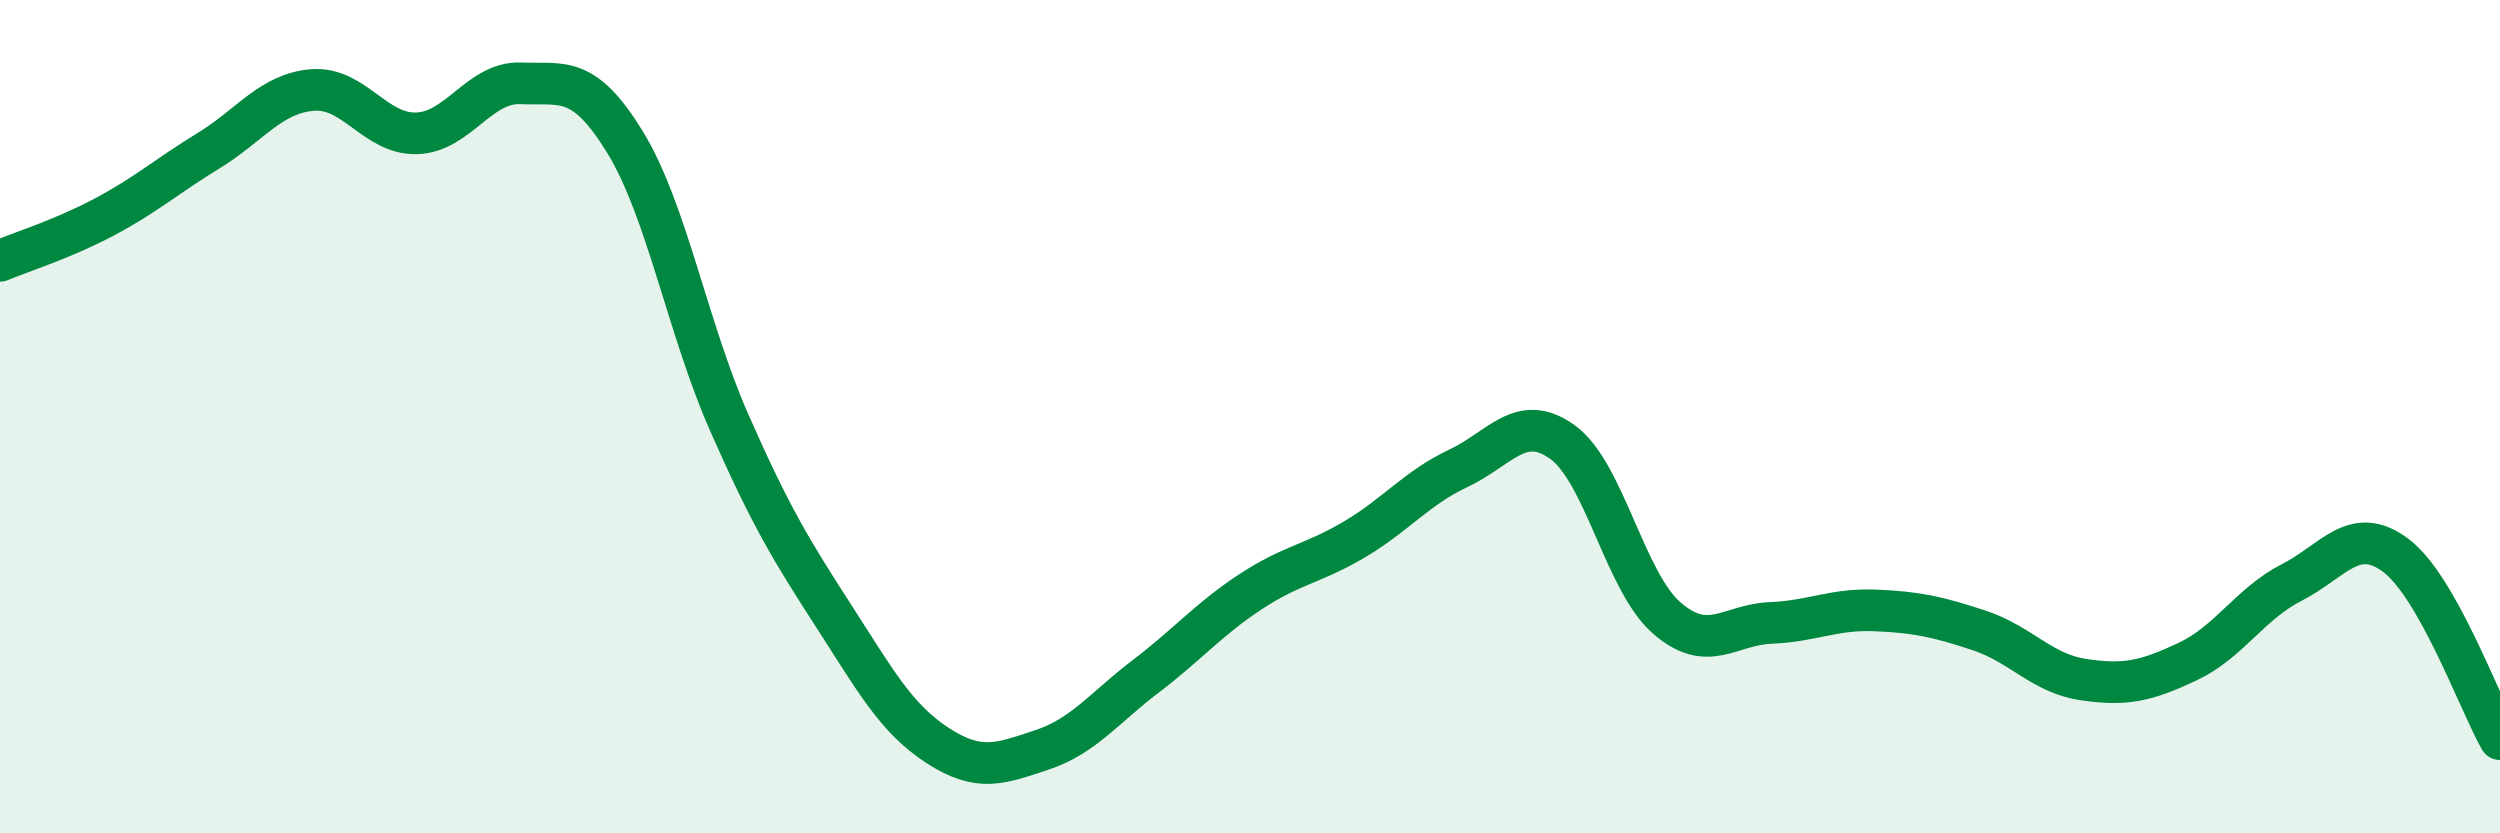
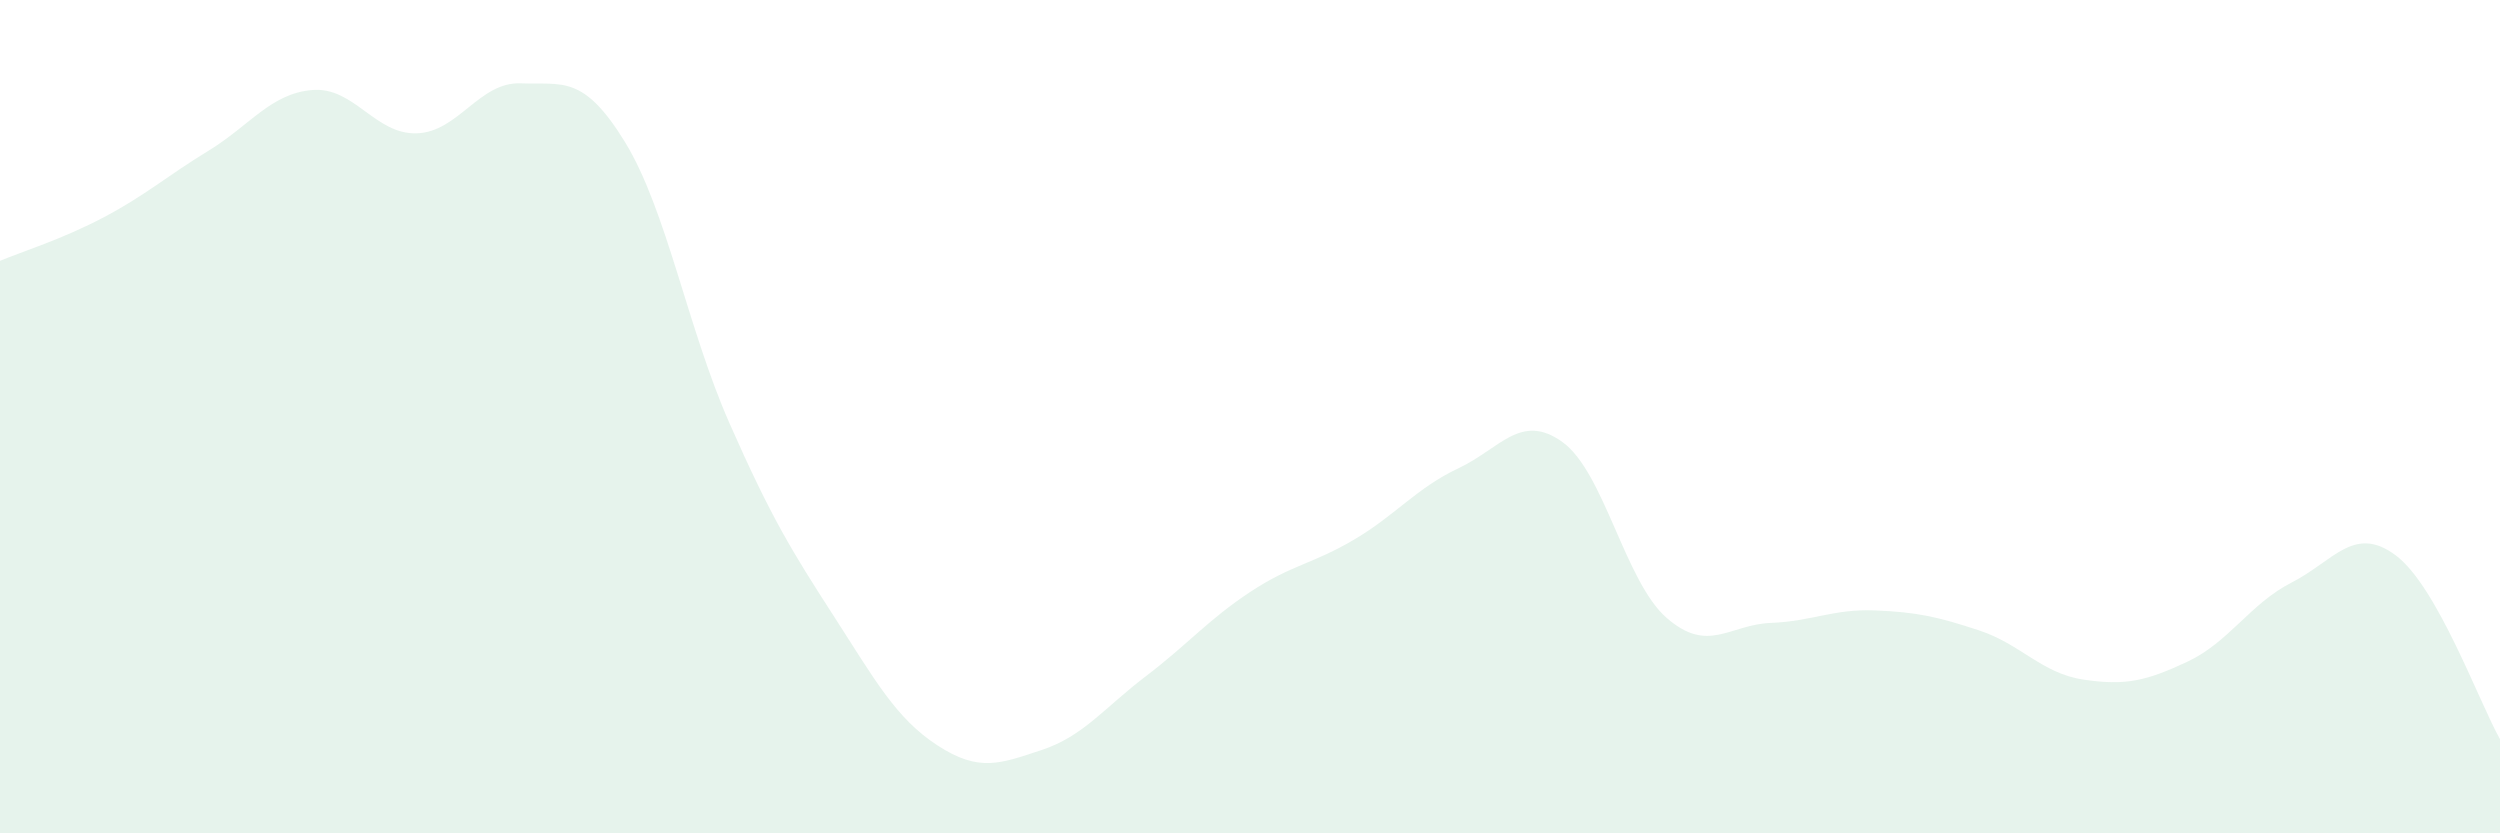
<svg xmlns="http://www.w3.org/2000/svg" width="60" height="20" viewBox="0 0 60 20">
  <path d="M 0,6.26 C 0.5,6.05 1.5,5.74 2.5,5.21 C 3.5,4.68 4,4.23 5,3.62 C 6,3.01 6.5,2.24 7.5,2.16 C 8.5,2.08 9,3.23 10,3.2 C 11,3.17 11.5,1.96 12.5,2 C 13.5,2.04 14,1.78 15,3.41 C 16,5.04 16.5,7.87 17.5,10.14 C 18.5,12.41 19,13.22 20,14.77 C 21,16.32 21.5,17.24 22.5,17.89 C 23.5,18.54 24,18.33 25,18 C 26,17.67 26.5,16.99 27.5,16.23 C 28.5,15.47 29,14.87 30,14.21 C 31,13.55 31.5,13.54 32.5,12.95 C 33.5,12.36 34,11.71 35,11.24 C 36,10.77 36.5,9.89 37.5,10.61 C 38.5,11.33 39,13.96 40,14.83 C 41,15.7 41.5,14.99 42.5,14.95 C 43.5,14.91 44,14.61 45,14.65 C 46,14.69 46.5,14.8 47.5,15.13 C 48.5,15.46 49,16.16 50,16.31 C 51,16.46 51.5,16.35 52.5,15.88 C 53.5,15.41 54,14.49 55,13.98 C 56,13.47 56.5,12.58 57.5,13.33 C 58.5,14.08 59.5,16.86 60,17.74L60 20L0 20Z" fill="#008740" opacity="0.1" stroke-linecap="round" stroke-linejoin="round" />
-   <path d="M 0,6.26 C 0.5,6.05 1.5,5.74 2.5,5.21 C 3.5,4.68 4,4.23 5,3.62 C 6,3.01 6.5,2.24 7.5,2.16 C 8.5,2.08 9,3.23 10,3.2 C 11,3.17 11.5,1.96 12.5,2 C 13.5,2.04 14,1.78 15,3.41 C 16,5.04 16.5,7.87 17.5,10.14 C 18.5,12.41 19,13.22 20,14.77 C 21,16.32 21.5,17.24 22.5,17.89 C 23.5,18.54 24,18.33 25,18 C 26,17.67 26.5,16.99 27.5,16.23 C 28.5,15.47 29,14.87 30,14.21 C 31,13.55 31.5,13.54 32.5,12.95 C 33.5,12.36 34,11.71 35,11.24 C 36,10.77 36.5,9.89 37.5,10.61 C 38.5,11.33 39,13.96 40,14.83 C 41,15.7 41.5,14.99 42.5,14.95 C 43.5,14.91 44,14.61 45,14.65 C 46,14.69 46.5,14.8 47.5,15.13 C 48.5,15.46 49,16.16 50,16.31 C 51,16.46 51.5,16.35 52.5,15.88 C 53.5,15.41 54,14.49 55,13.98 C 56,13.47 56.5,12.58 57.5,13.33 C 58.5,14.08 59.5,16.86 60,17.74" stroke="#008740" stroke-width="1" fill="none" stroke-linecap="round" stroke-linejoin="round" />
</svg>